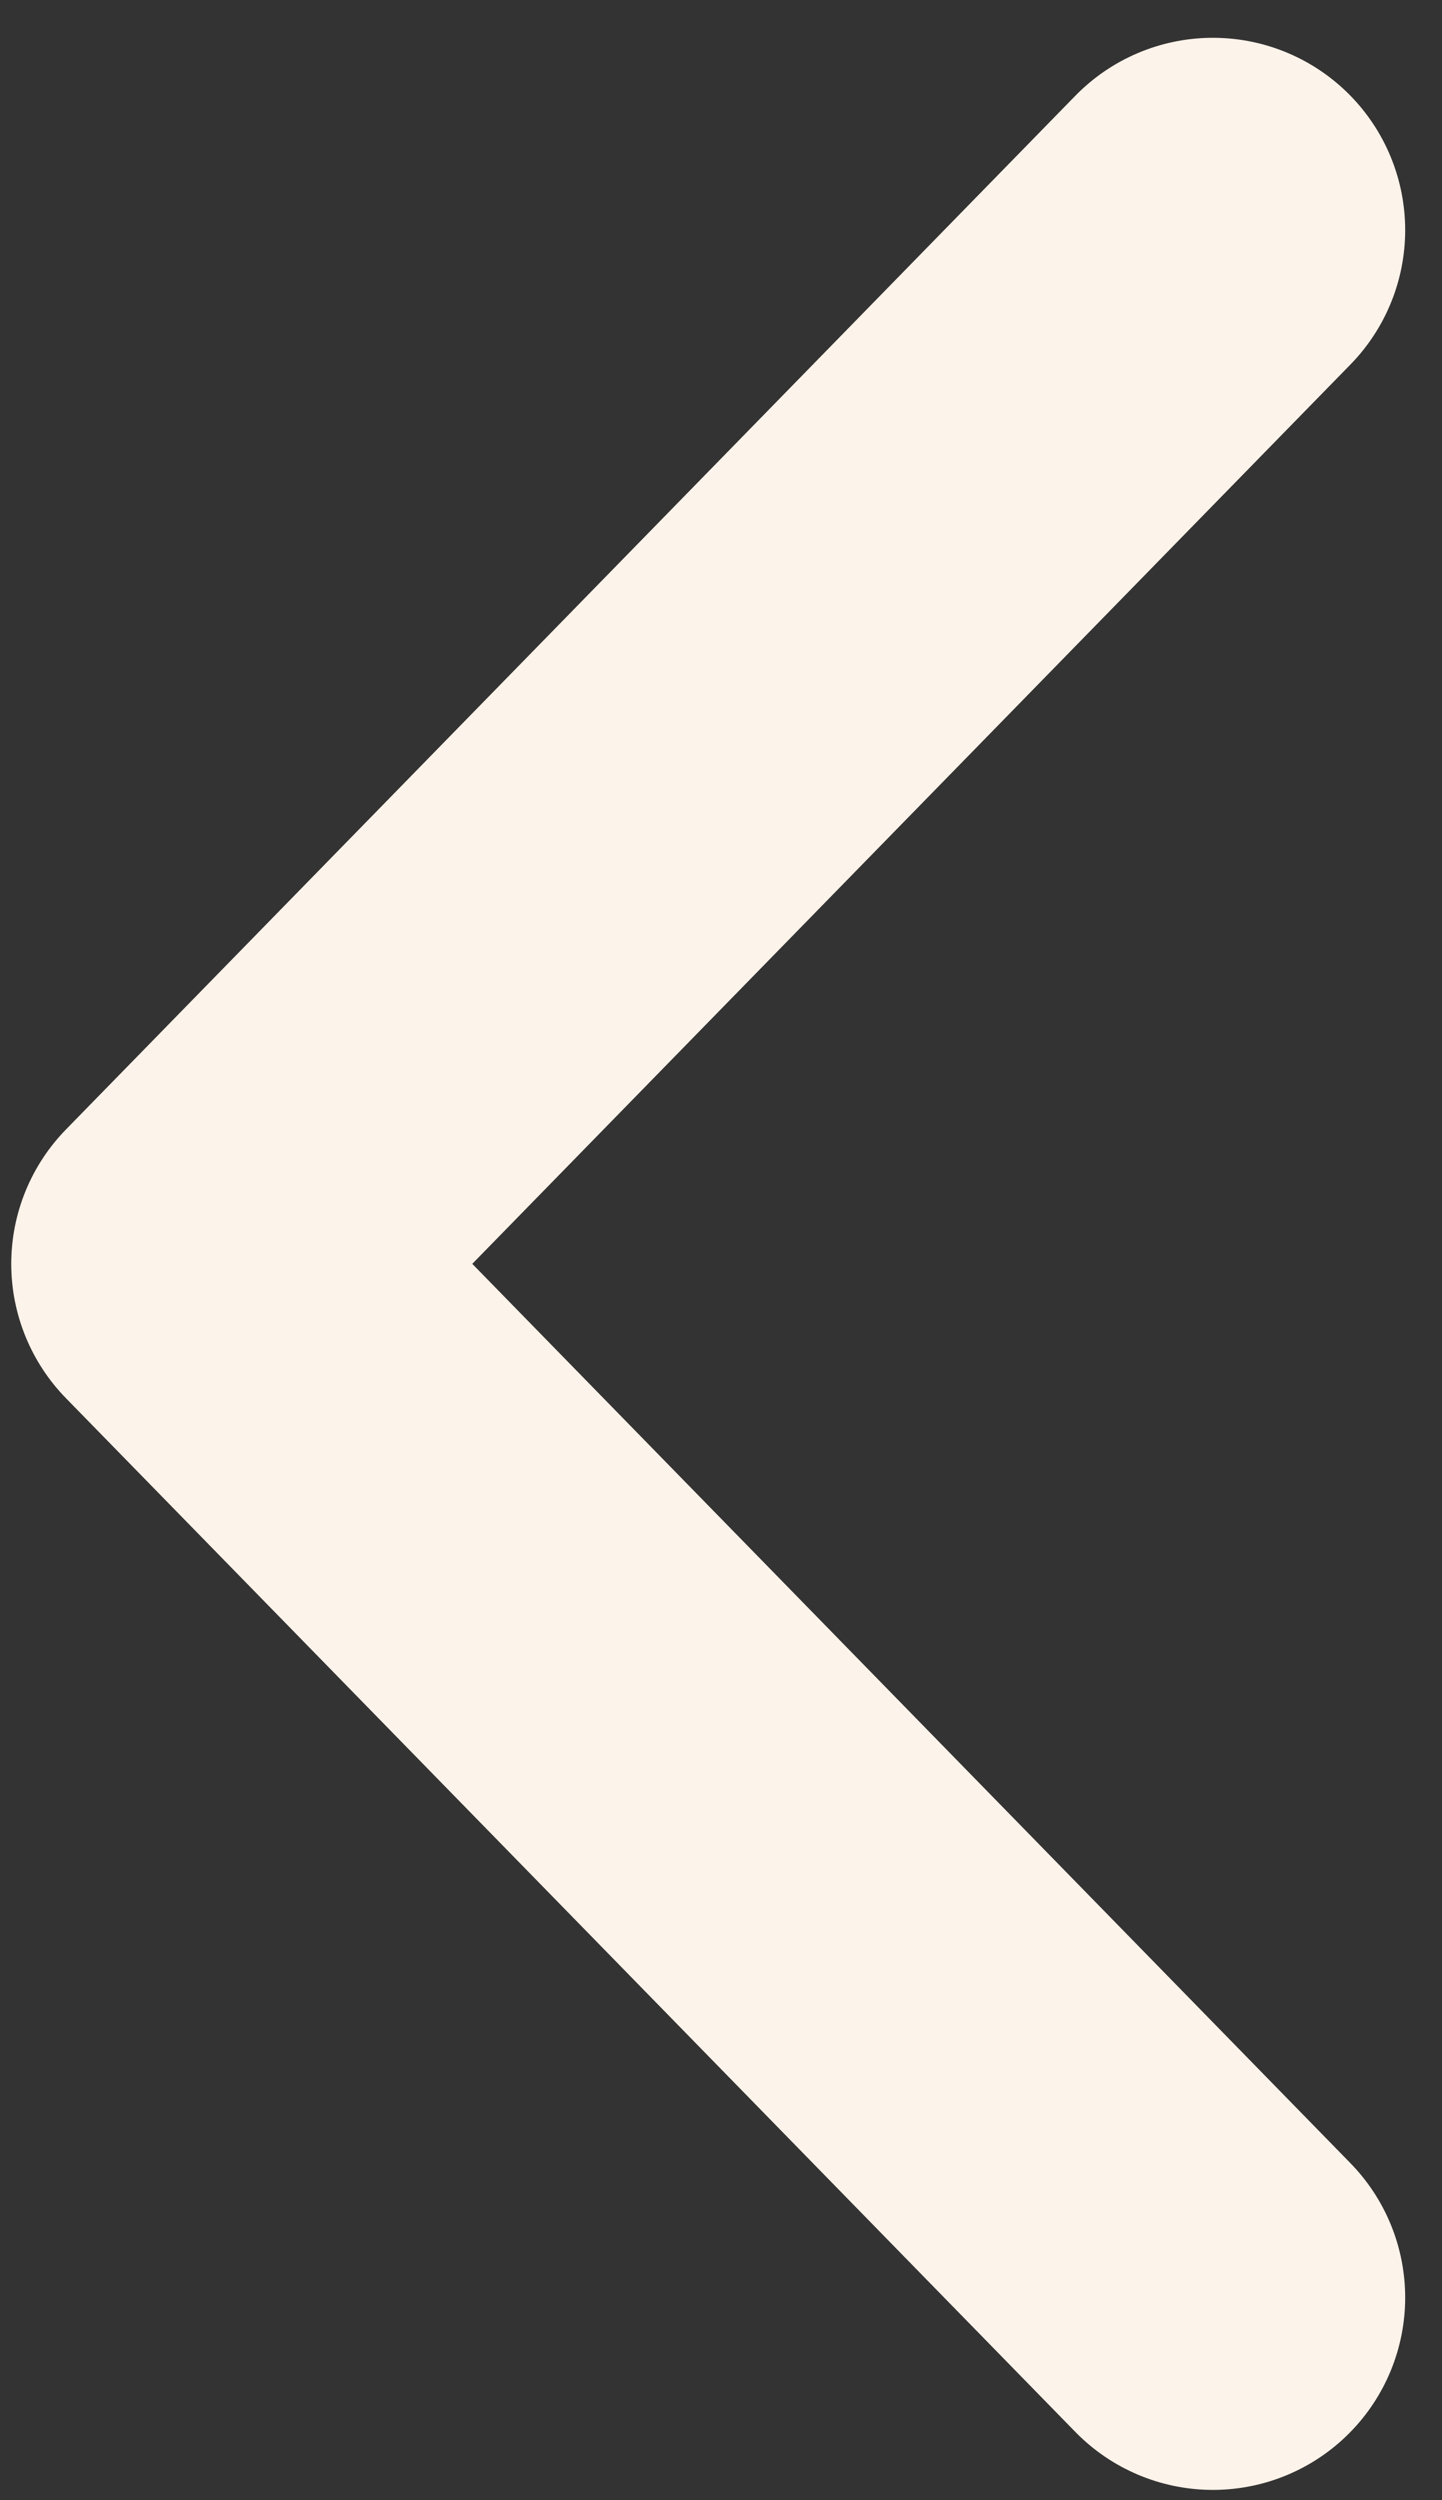
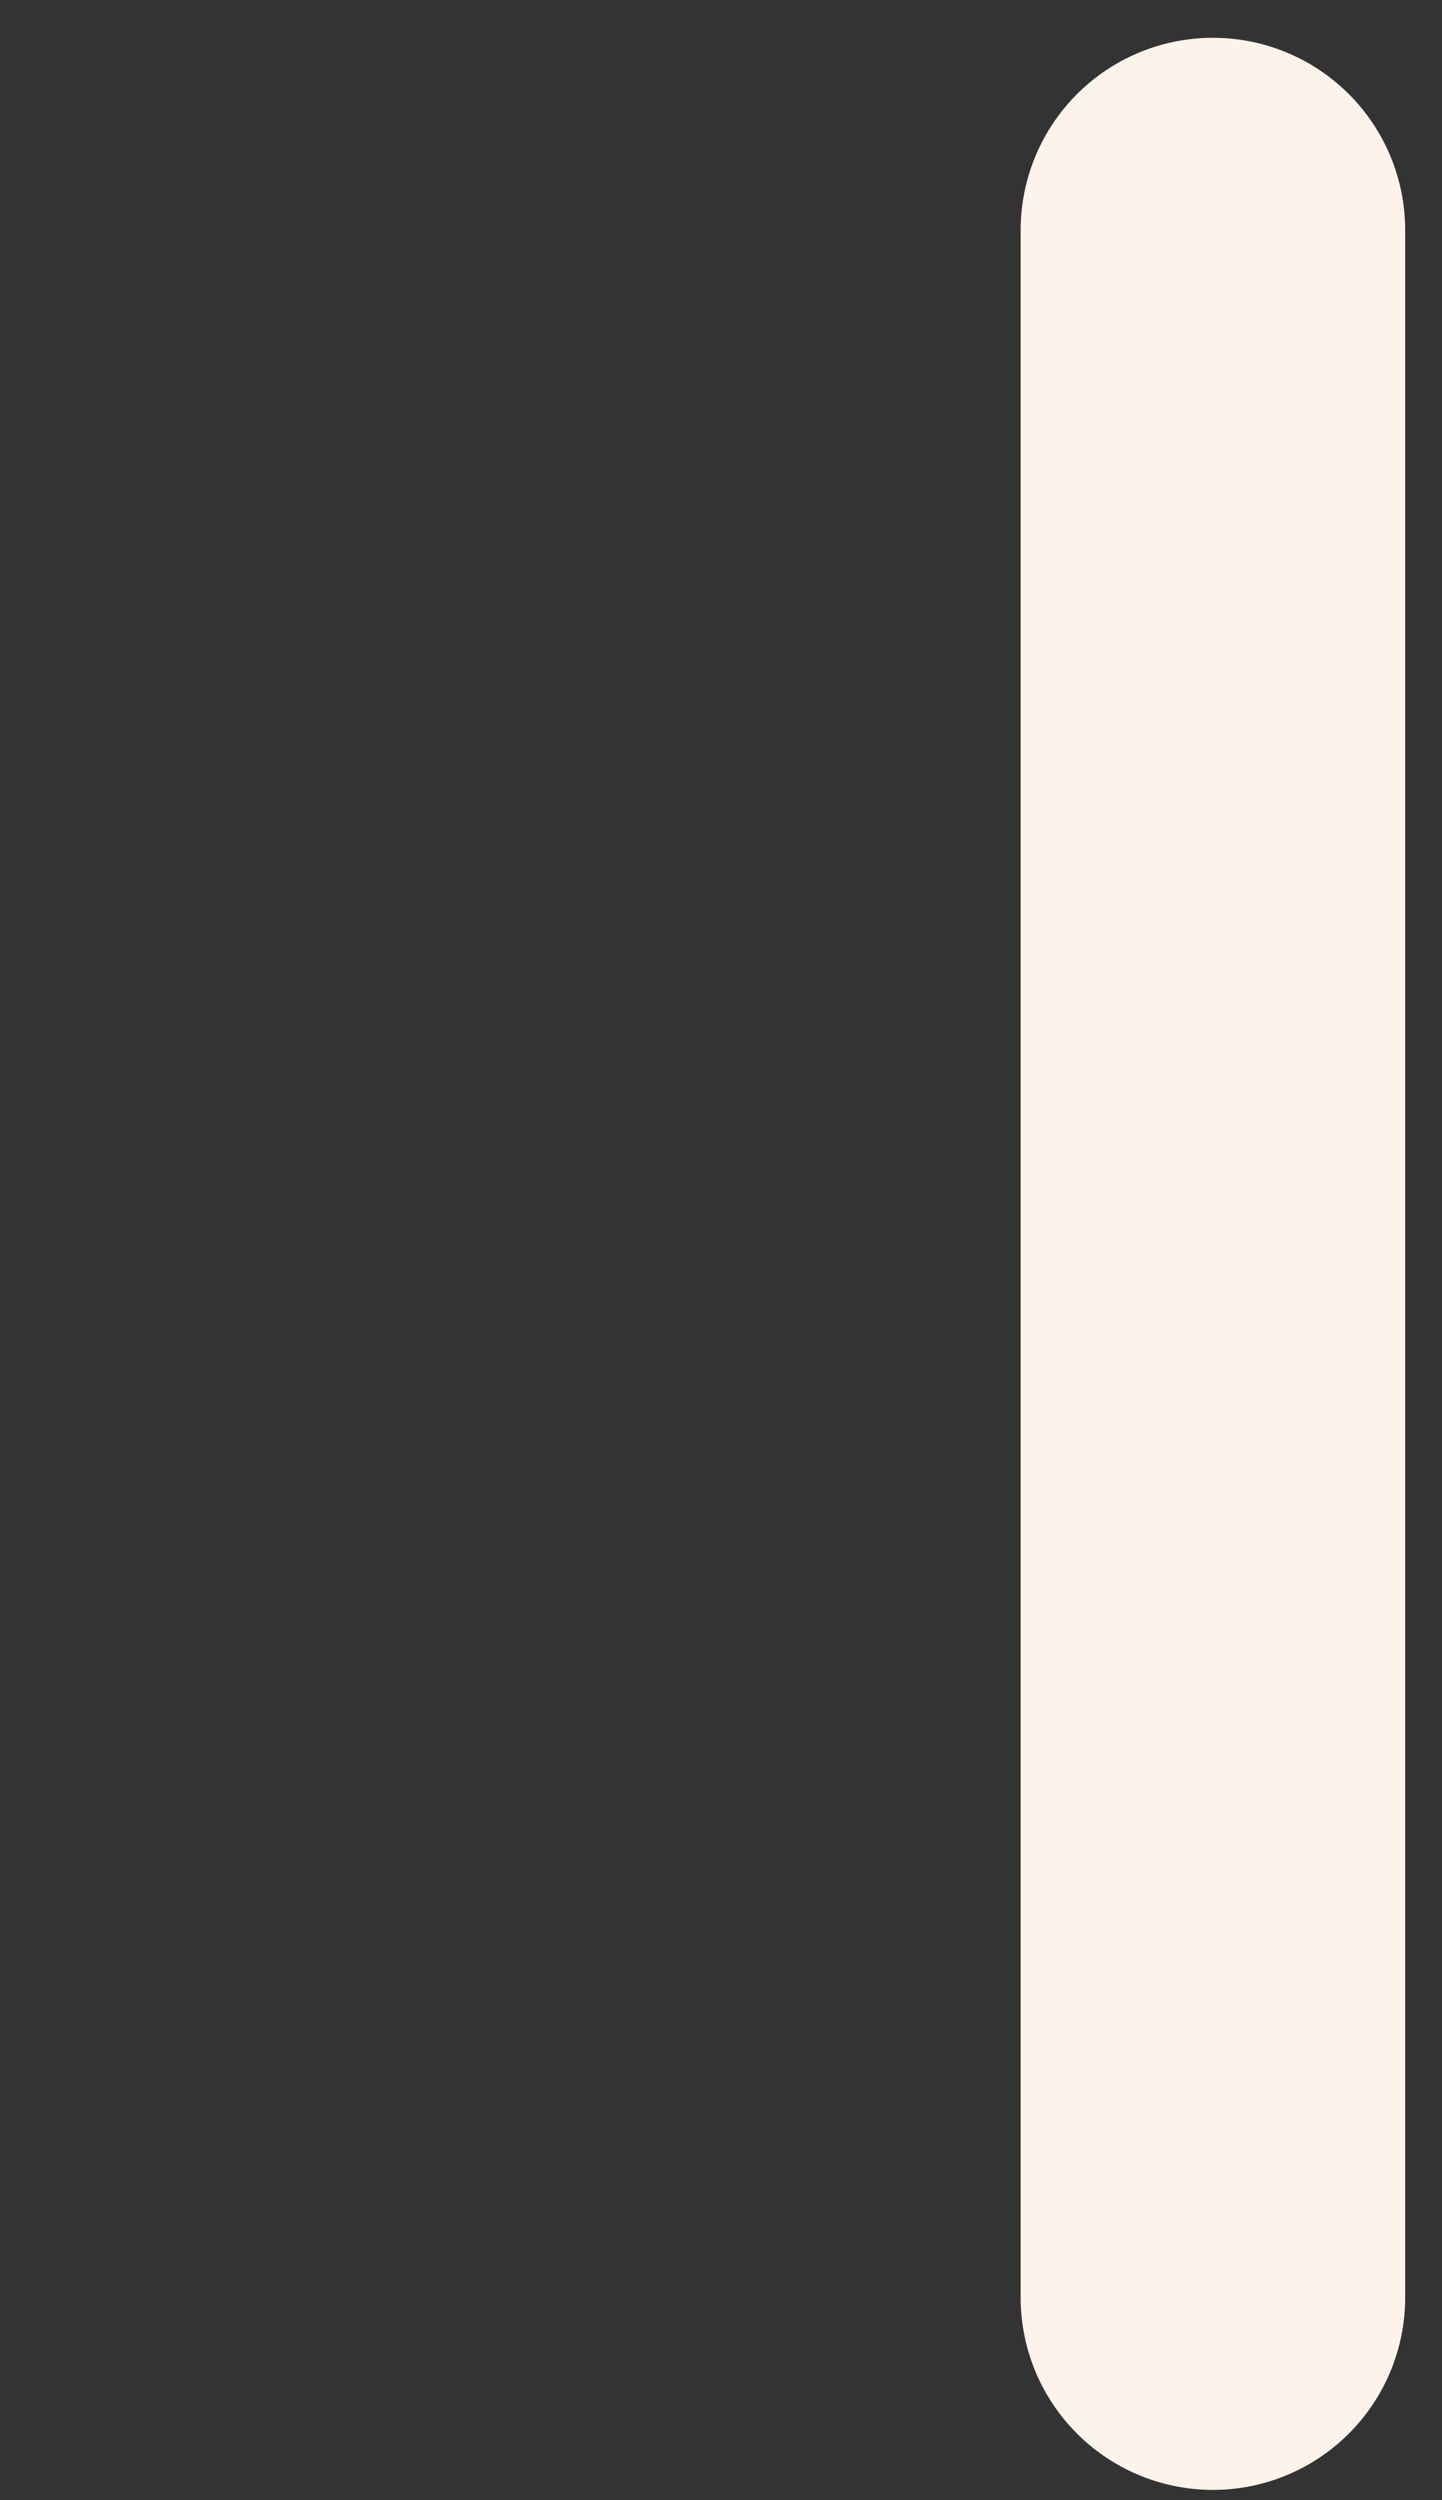
<svg xmlns="http://www.w3.org/2000/svg" width="30" height="52" viewBox="0 0 30 52" fill="none">
  <rect x="0" y="0" width="30" height="52" fill="#333333" stroke="none" />
-   <path d="M25.234 4.786L4.234 26.286L25.234 47.786" stroke="#FCF3EA" stroke-width="8" stroke-linecap="round" stroke-linejoin="round" />
+   <path d="M25.234 4.786L25.234 47.786" stroke="#FCF3EA" stroke-width="8" stroke-linecap="round" stroke-linejoin="round" />
</svg>